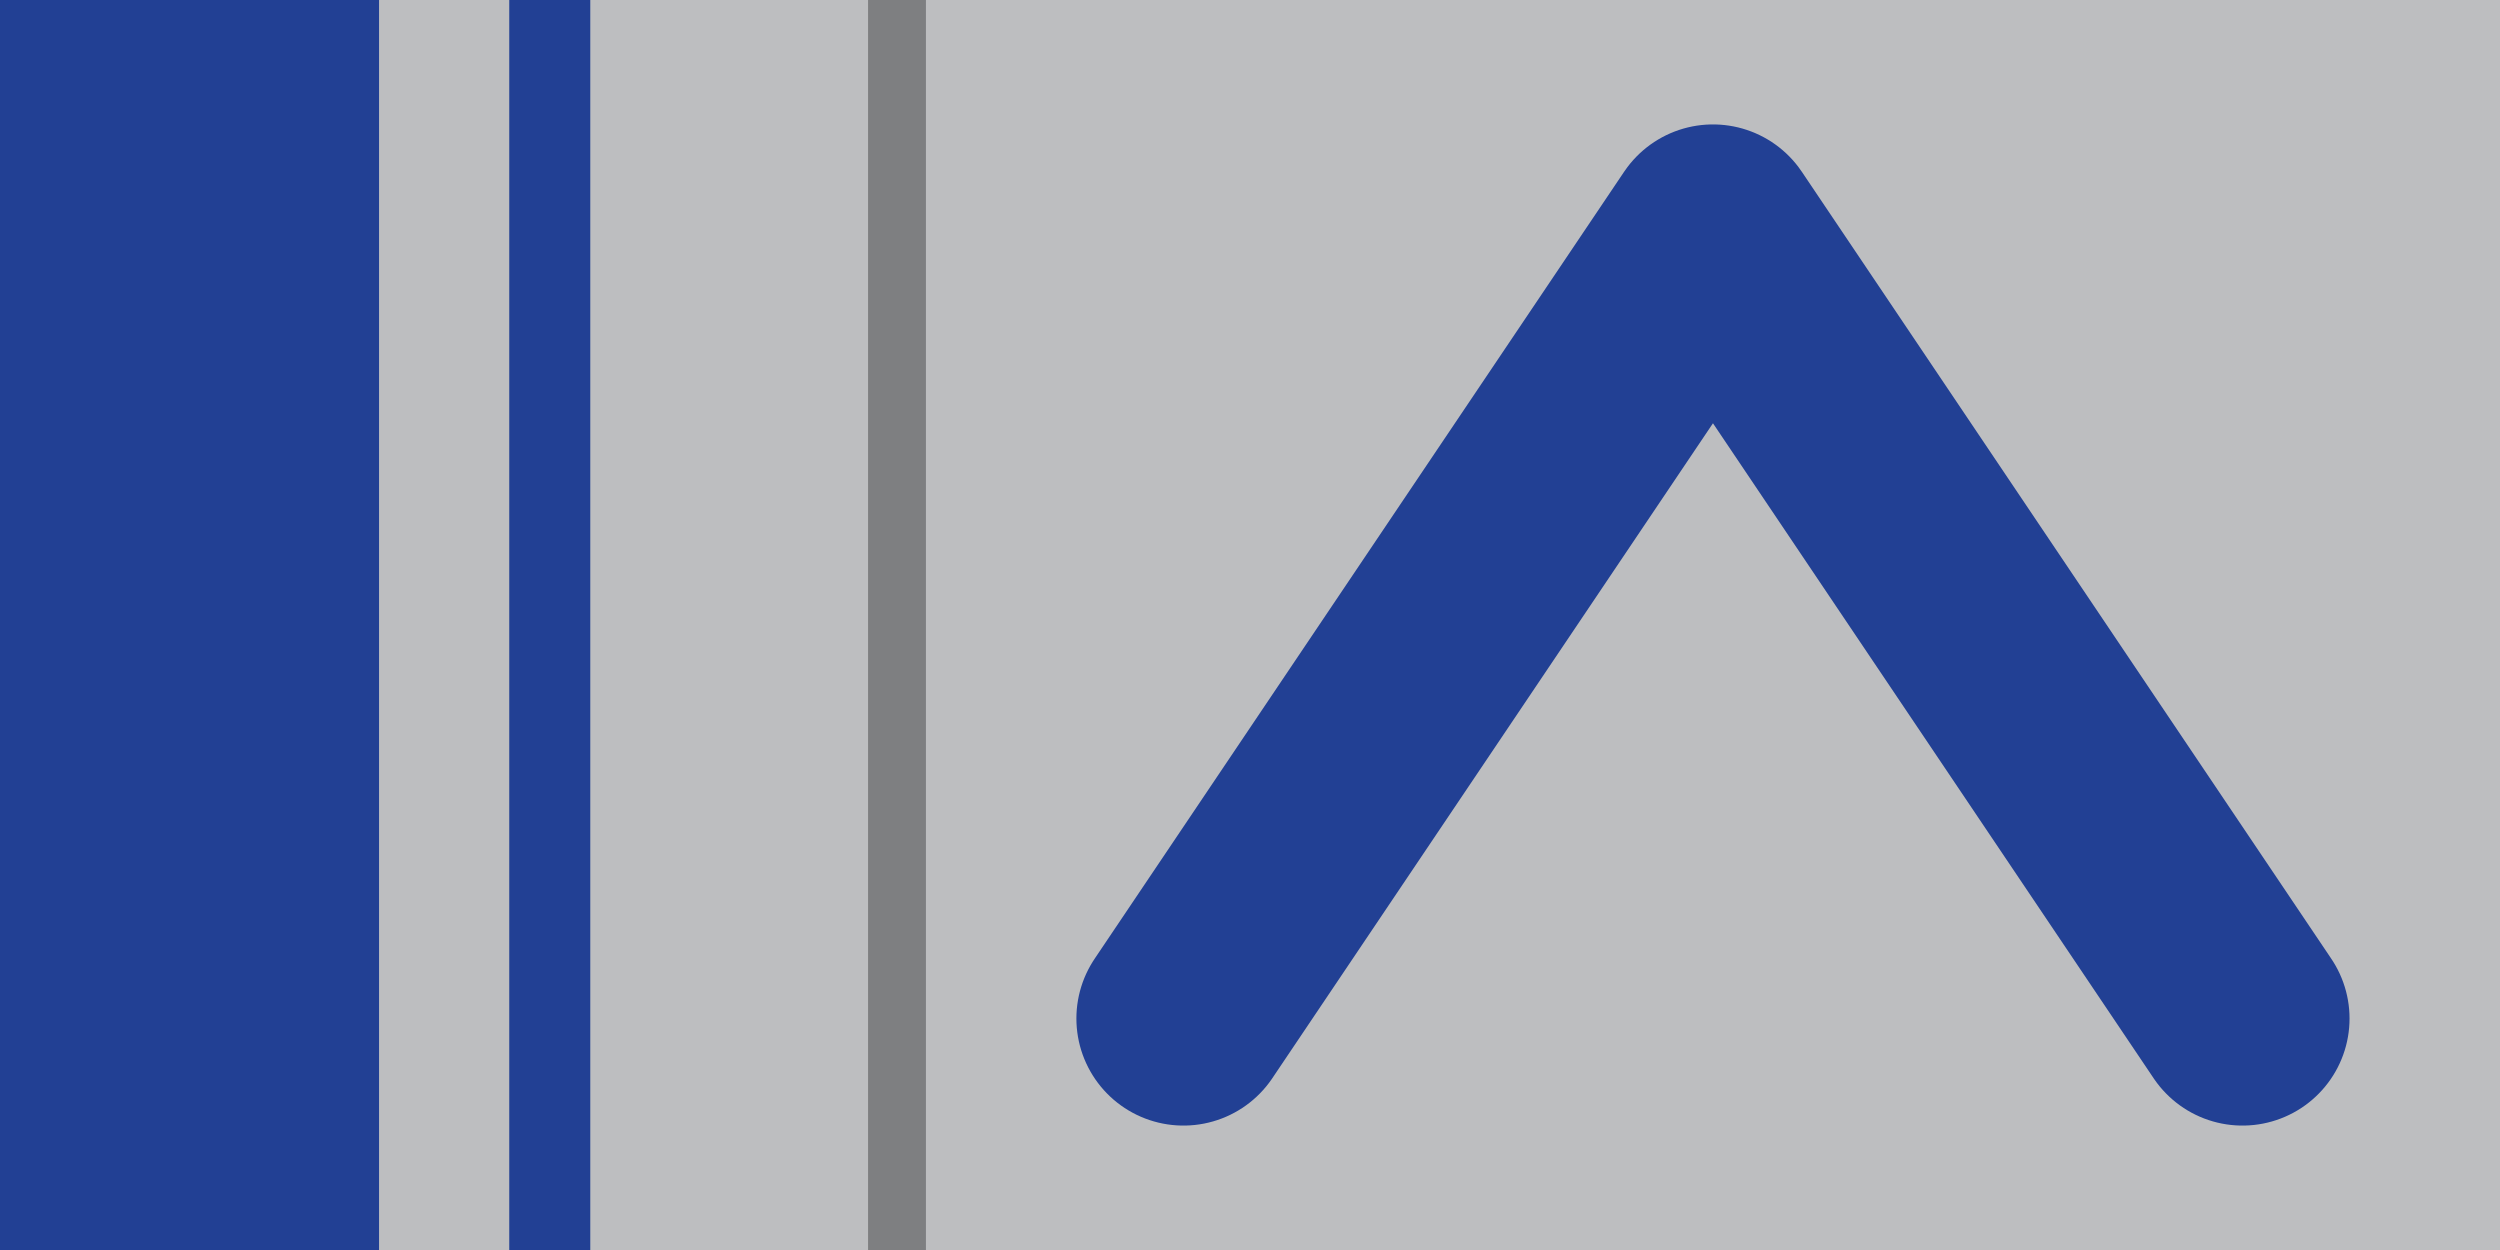
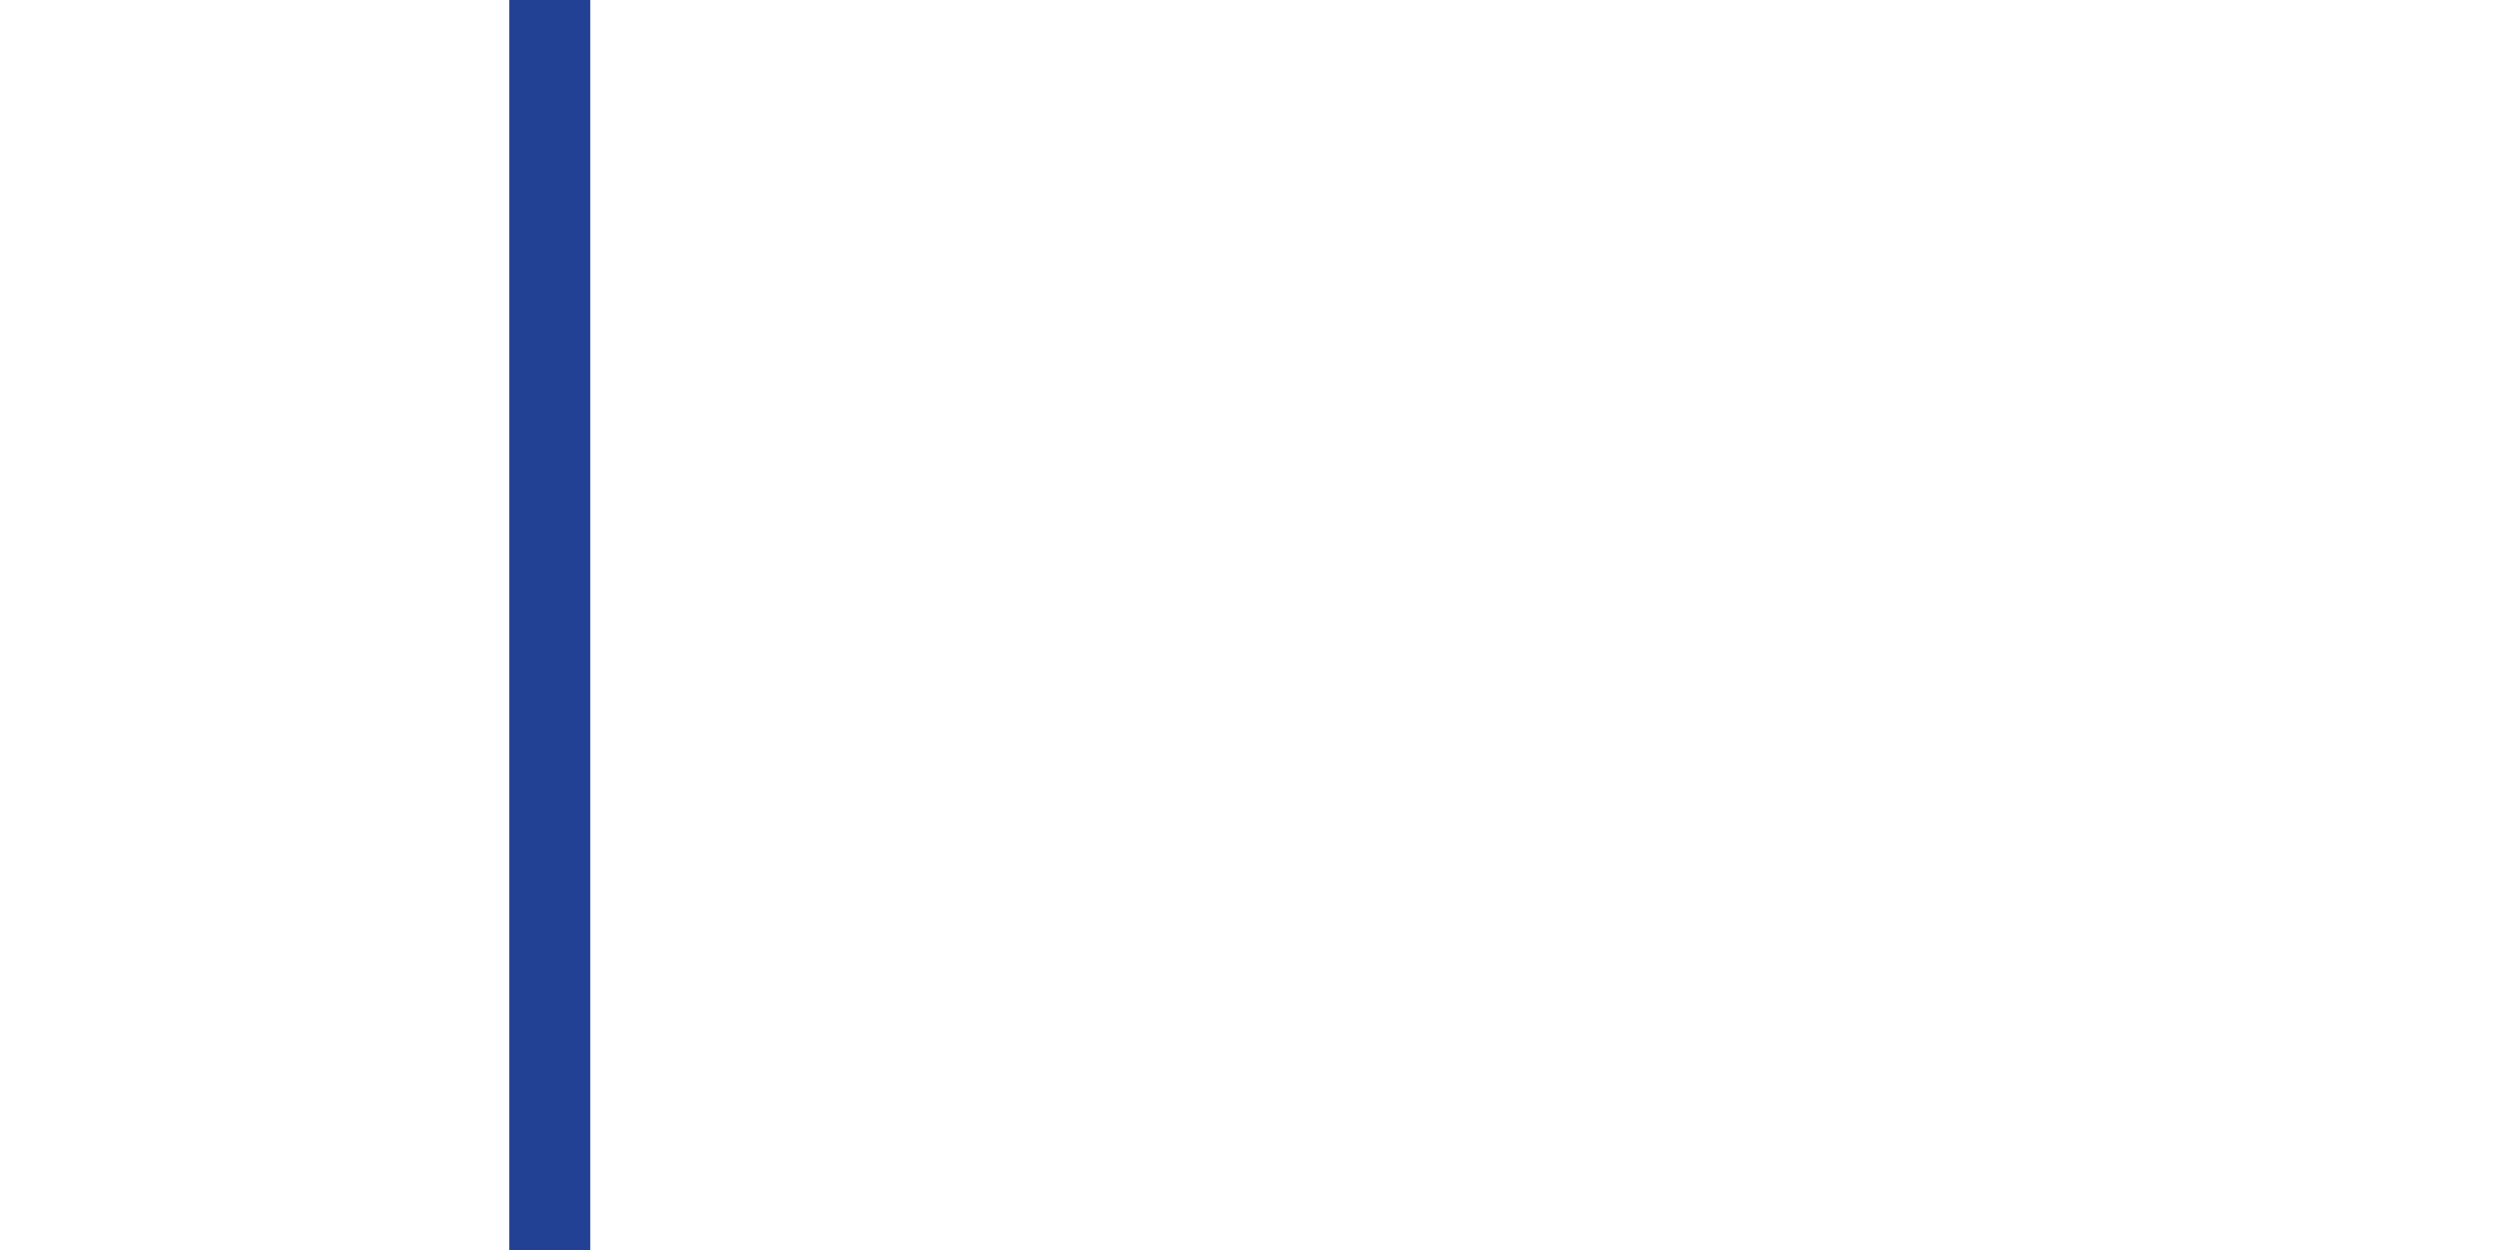
<svg xmlns="http://www.w3.org/2000/svg" width="216" height="108" viewBox="0 0 216 108">
-   <rect fill="#bdbec0" width="216" height="108" />
-   <rect fill="#224094" width="32.75" height="108" />
  <rect fill="#224094" x="44" width="7" height="108" />
-   <rect fill="#7e7f81" x="75" width="5" height="108" />
-   <polyline fill="none" stroke="#224094" stroke-width="18.5" stroke-linecap="round" stroke-linejoin="round" points="102.25 88 148 20 193.75 88" />
</svg>